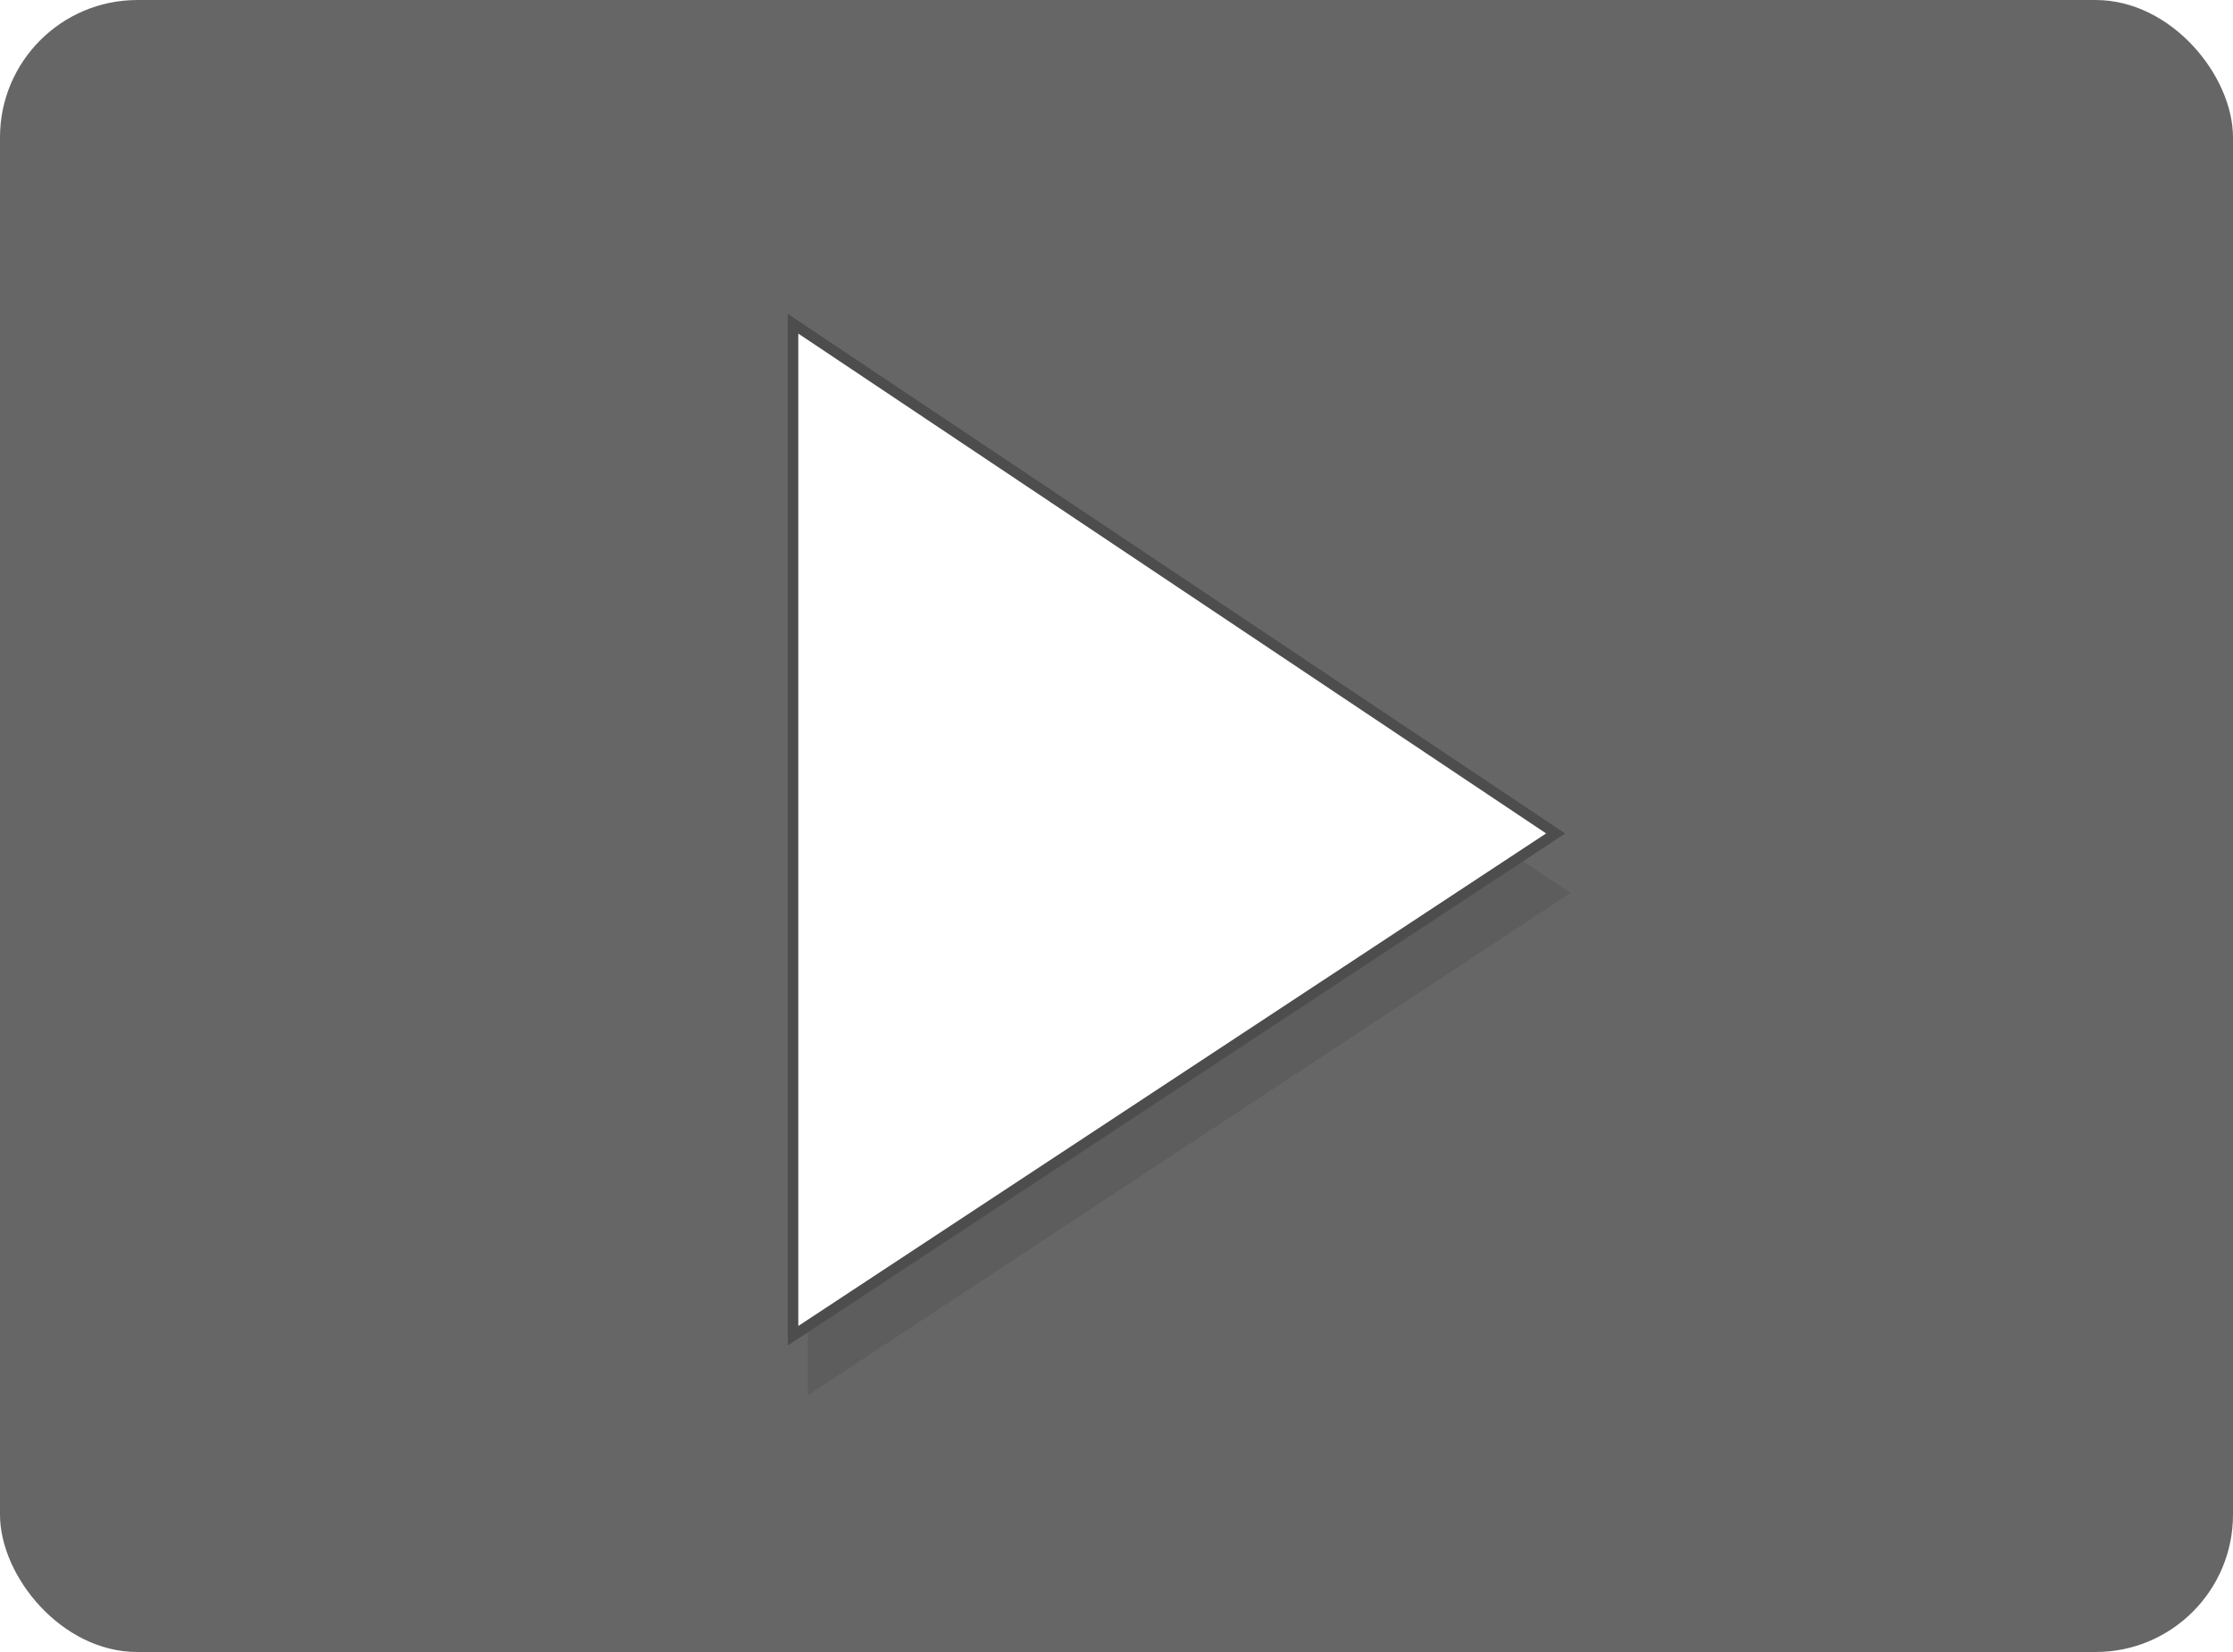
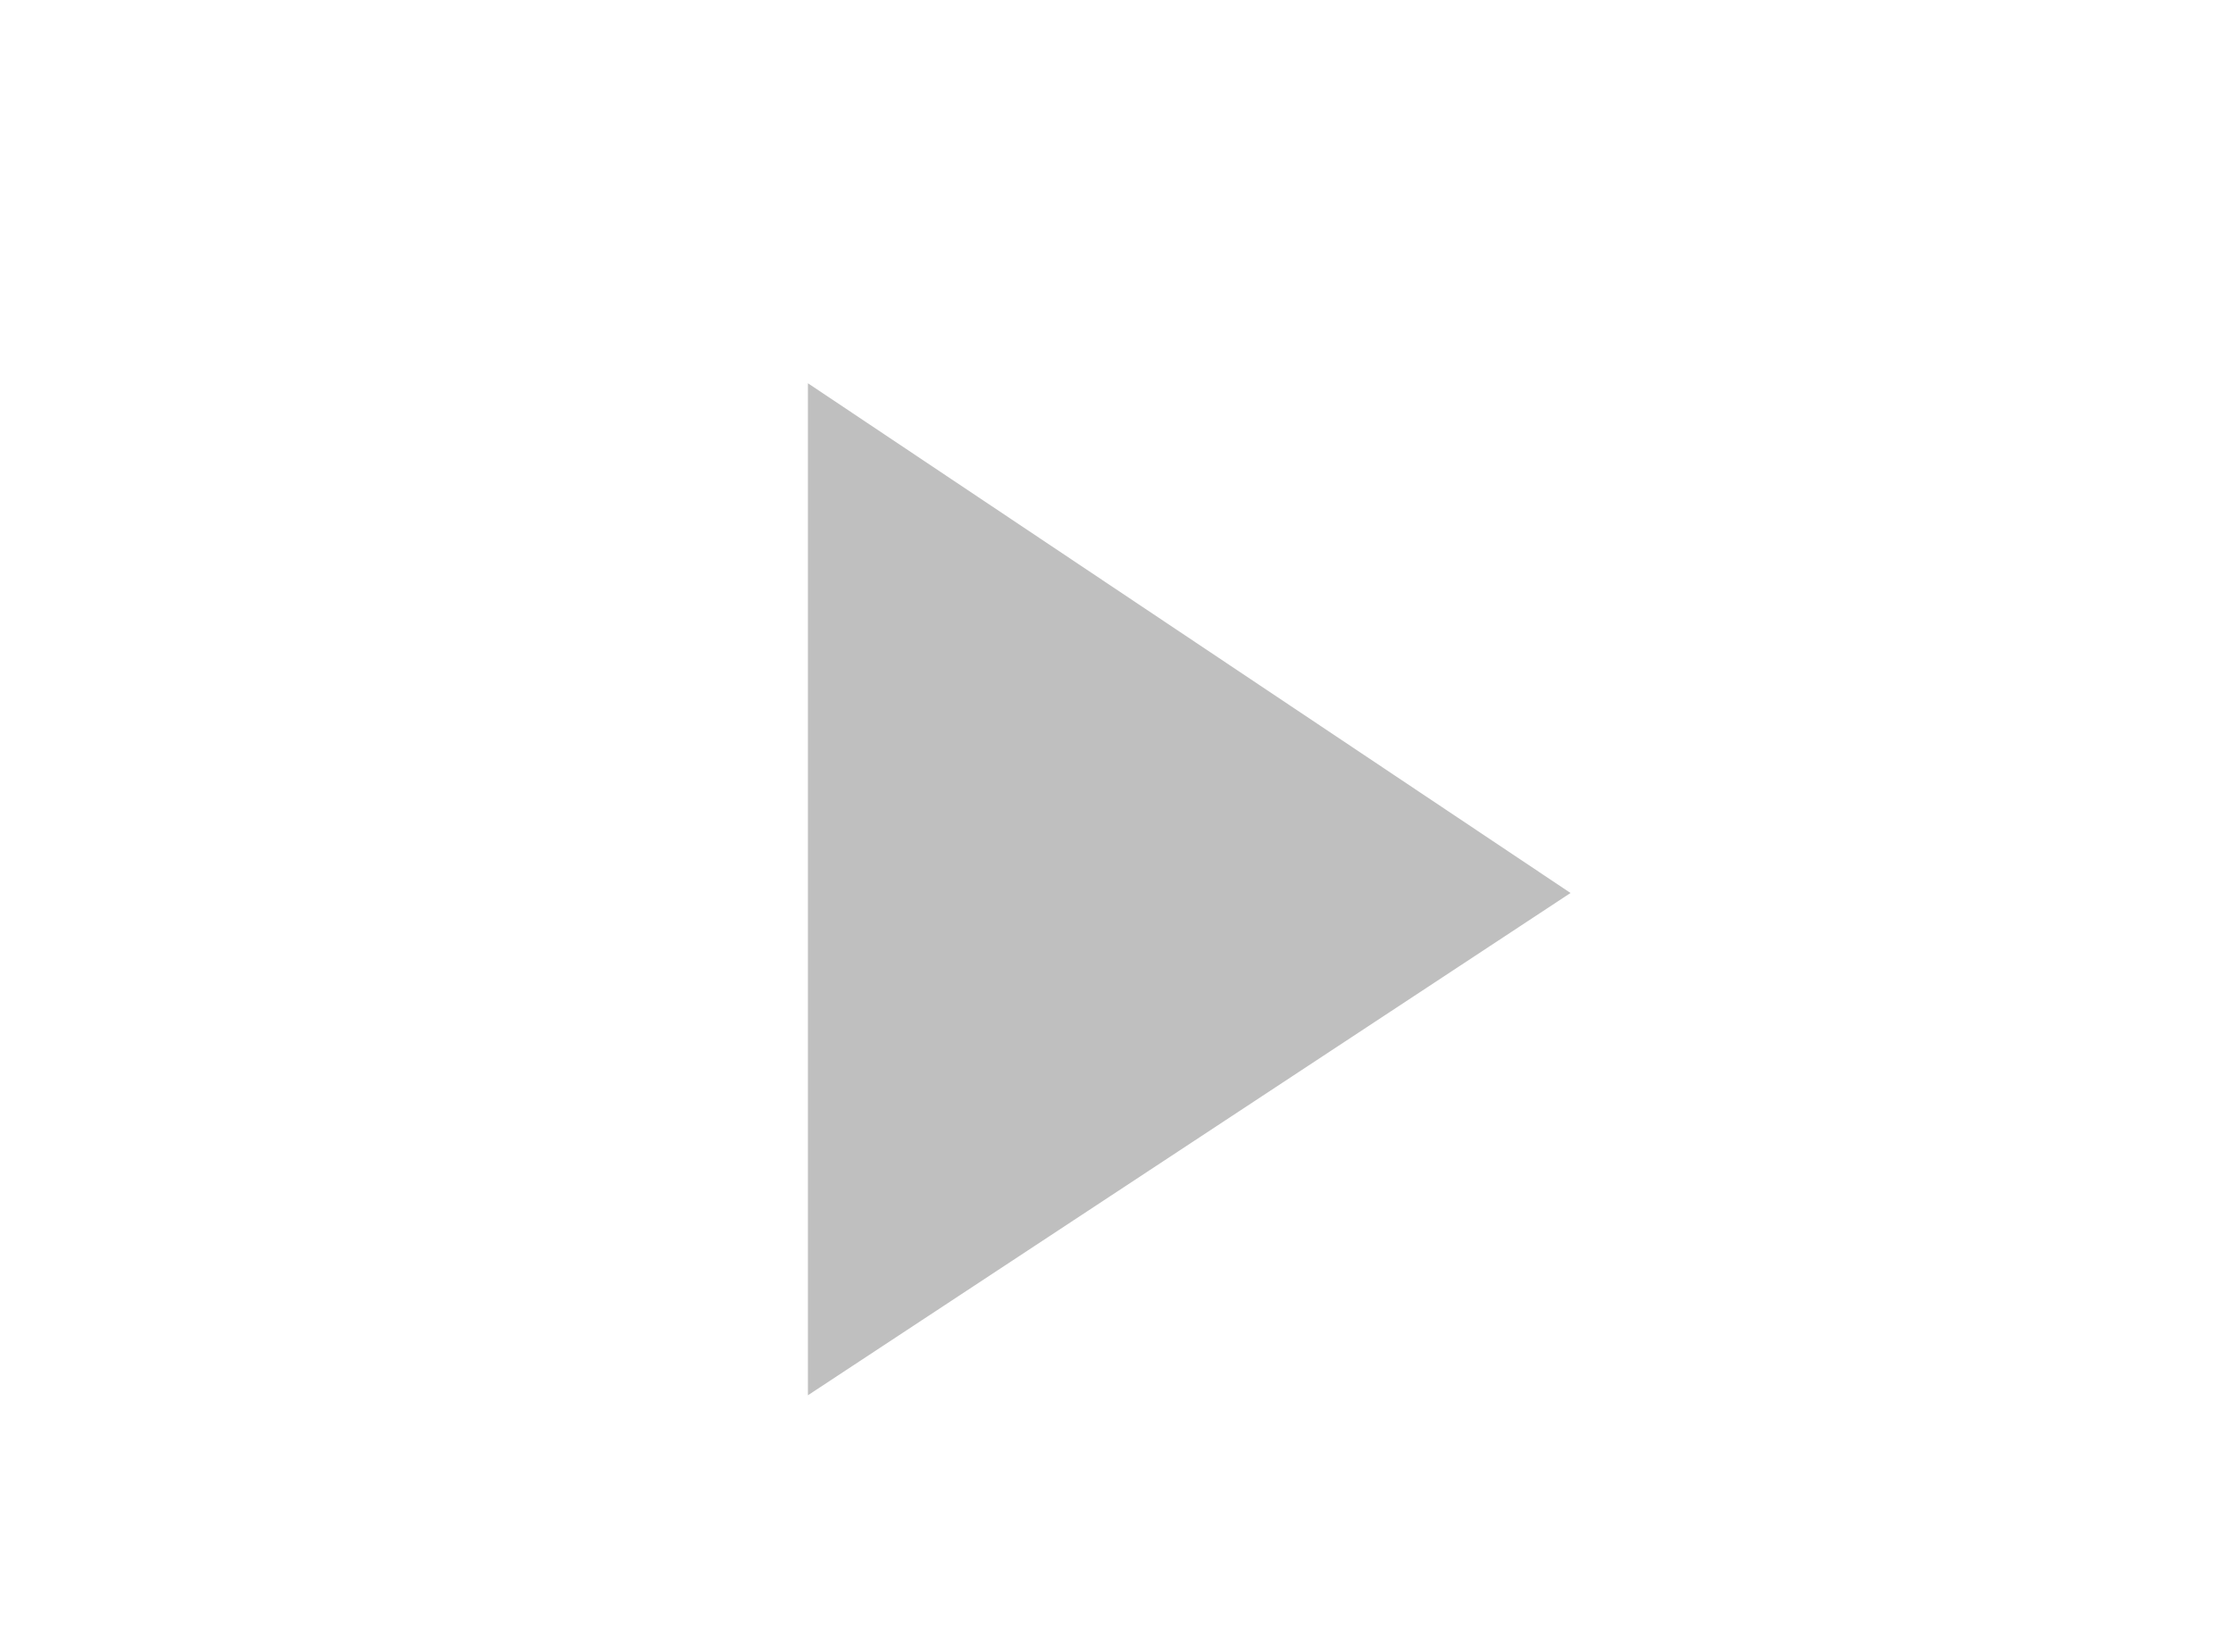
<svg xmlns="http://www.w3.org/2000/svg" xmlns:ns1="http://www.inkscape.org/namespaces/inkscape" xmlns:ns2="http://sodipodi.sourceforge.net/DTD/sodipodi-0.dtd" width="29.855mm" height="22.093mm" viewBox="0 0 105.787 78.282" id="svg27036" version="1.1" ns1:version="0.91 r13725" ns2:docname="playbutton.svg">
  <defs id="defs27038">
    <filter ns1:collect="always" style="color-interpolation-filters:sRGB" id="filter27698" x="-0.028" width="1.056" y="-0.021" height="1.042">
      <feGaussianBlur ns1:collect="always" stdDeviation="0.42" id="feGaussianBlur27700" />
    </filter>
  </defs>
  <ns2:namedview id="base" pagecolor="#ffffff" bordercolor="#666666" borderopacity="1.0" ns1:pageopacity="0.0" ns1:pageshadow="2" ns1:zoom="2.8358974" ns1:cx="84.71633" ns1:cy="40.664543" ns1:document-units="px" ns1:current-layer="layer1" showgrid="false" fit-margin-top="0" fit-margin-left="0" fit-margin-right="0" fit-margin-bottom="0" ns1:window-width="1280" ns1:window-height="755" ns1:window-x="57" ns1:window-y="22" ns1:window-maximized="0" />
  <g ns1:label="Layer 1" ns1:groupmode="layer" id="layer1" transform="translate(-135.231,-100.459)">
    <g id="g27702" ns1:export-xdpi="96" ns1:export-ydpi="96">
-       <rect ry="6.508" y="100.459" x="135.231" height="78.282" width="105.787" id="rect27140" style="opacity:0.6;fill:#000000;fill-opacity:1;stroke:none;stroke-width:1;stroke-linecap:round;stroke-linejoin:round;stroke-miterlimit:4;stroke-dasharray:none;stroke-opacity:1" />
      <path style="opacity:0.596;fill:#4d4d4d;fill-rule:evenodd;stroke:none;stroke-width:1px;stroke-linecap:butt;stroke-linejoin:miter;stroke-opacity:1;filter:url(#filter27698)" d="m 173.505,118.619 0,47.957 36.129,-23.802 z" id="path27688" ns1:connector-curvature="0" ns2:nodetypes="cccc" />
-       <path ns2:nodetypes="cccc" ns1:connector-curvature="0" id="path27142" d="m 172.8,115.798 0,47.957 36.129,-23.802 z" style="fill:#ffffff;fill-rule:evenodd;stroke:#4d4d4d;stroke-width:0.5;stroke-linecap:butt;stroke-linejoin:miter;stroke-miterlimit:4;stroke-dasharray:none;stroke-opacity:1" />
    </g>
  </g>
</svg>